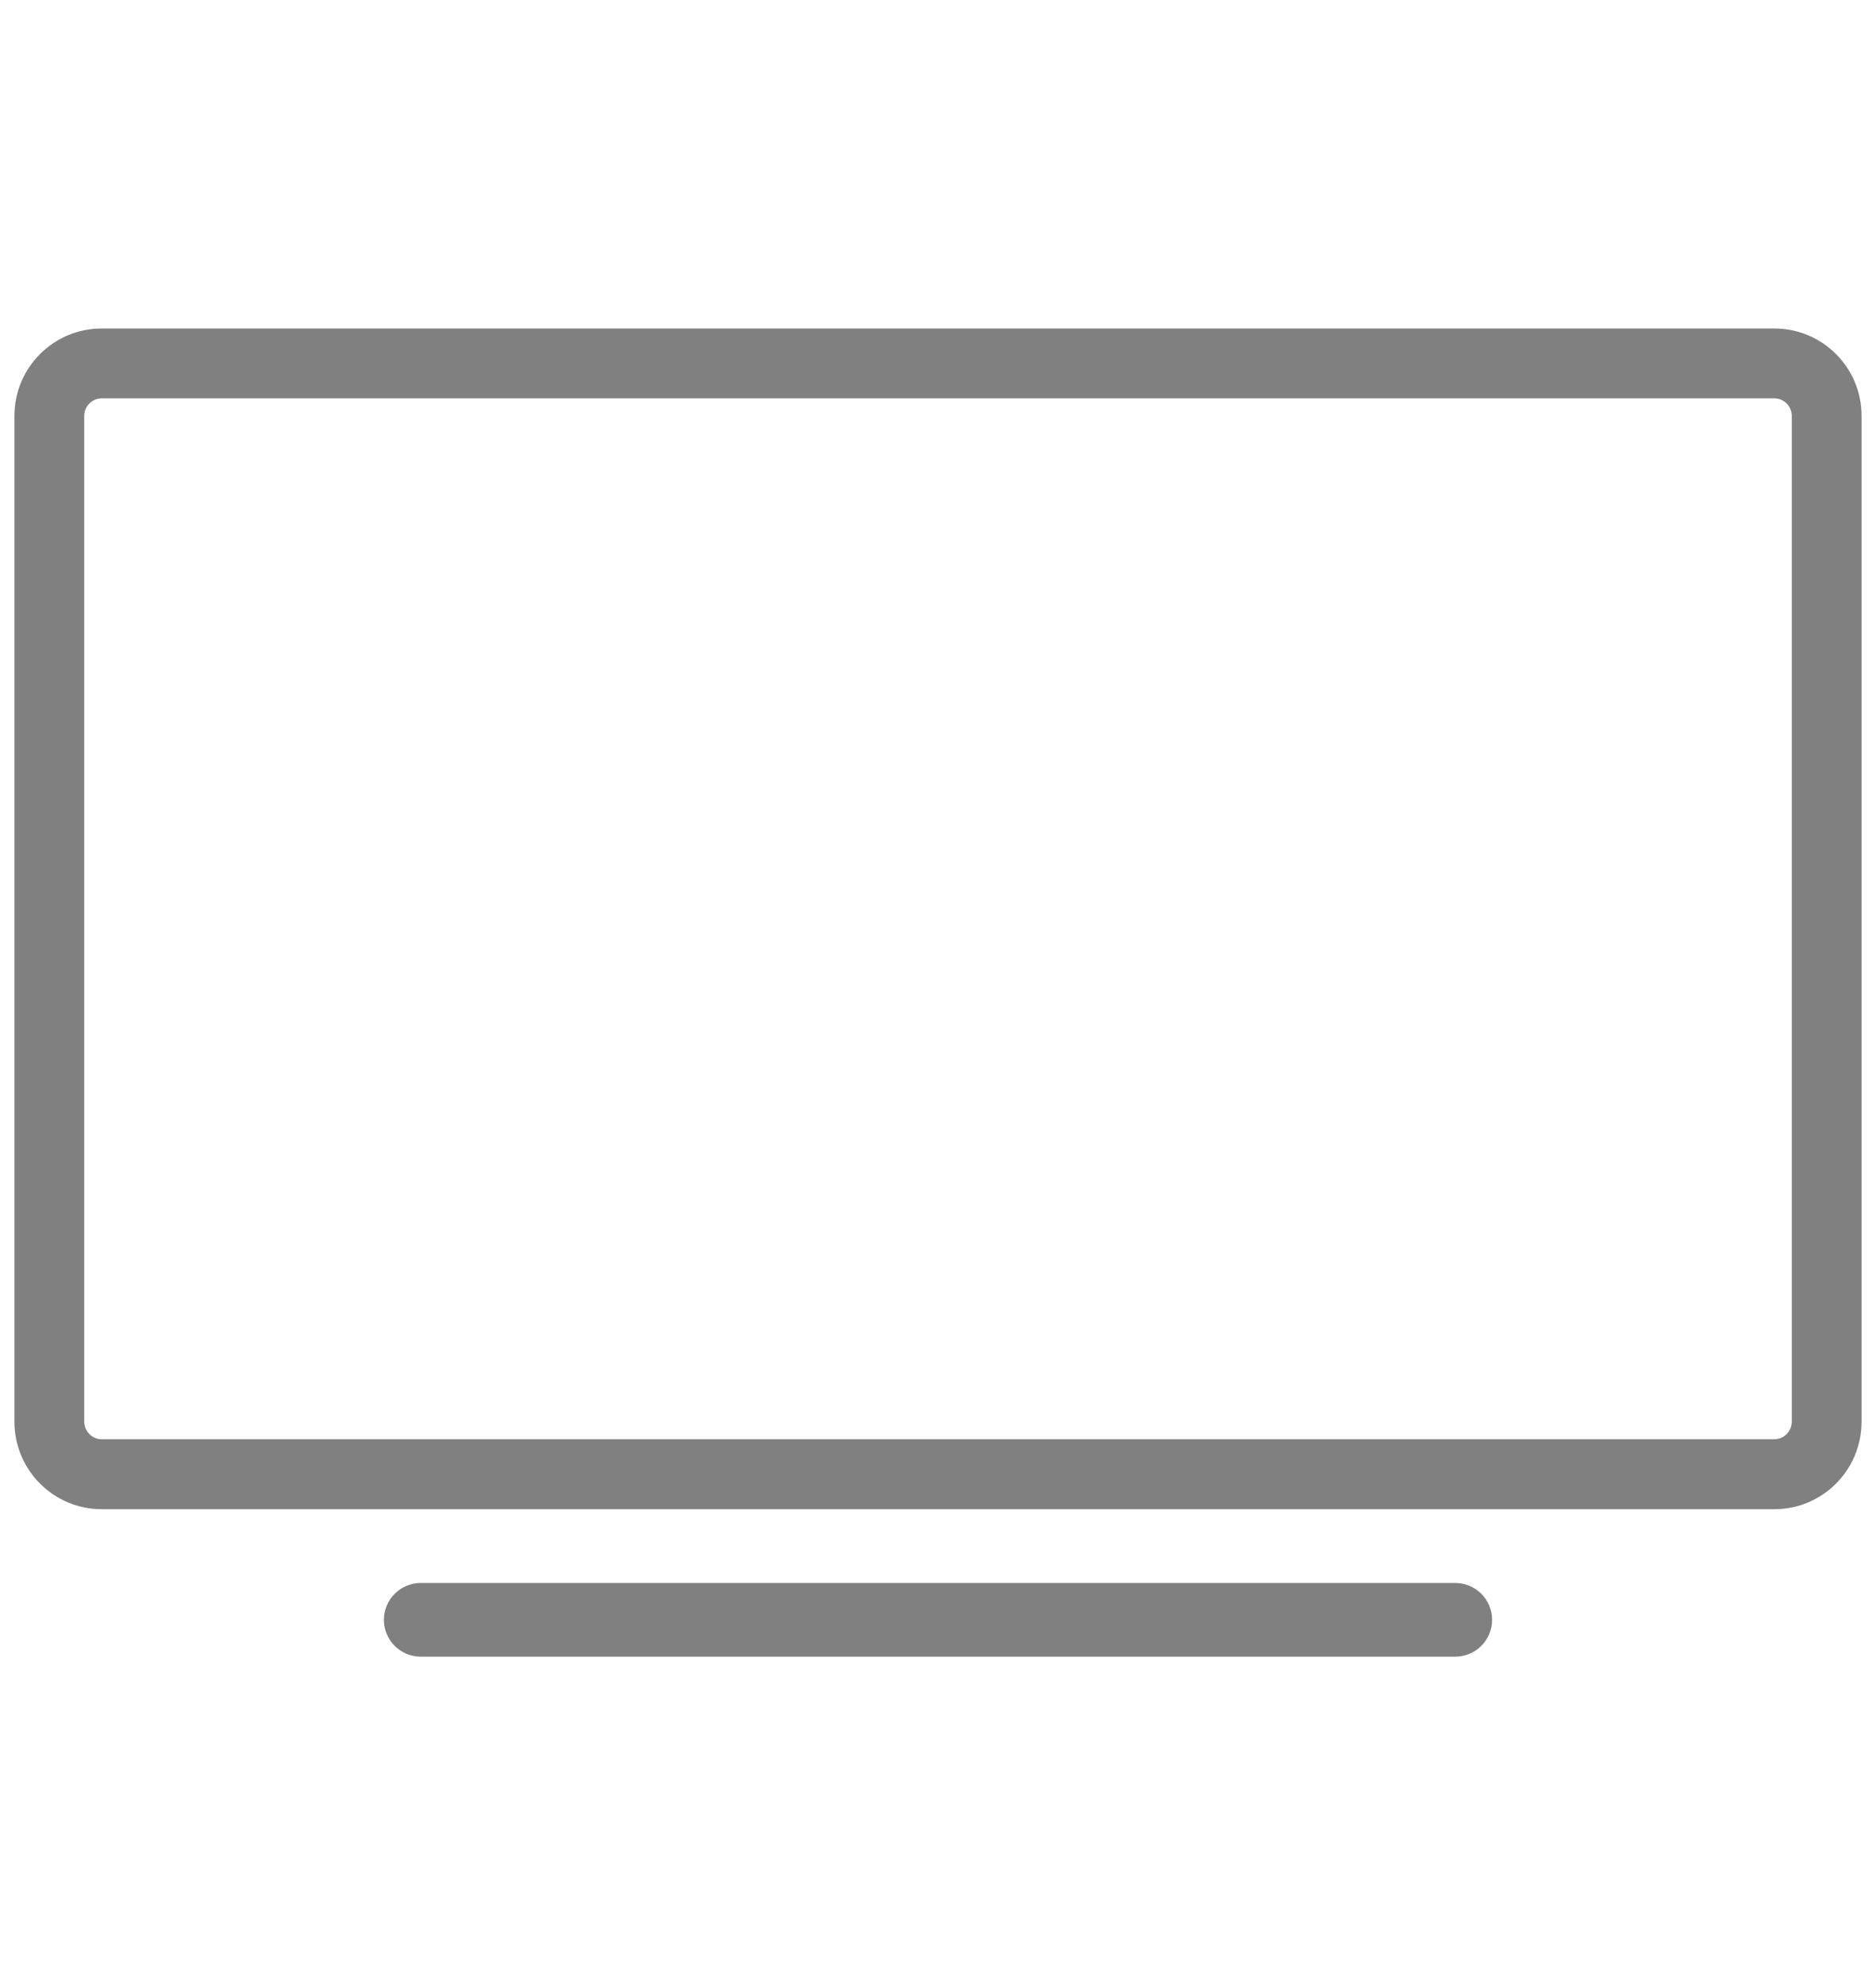
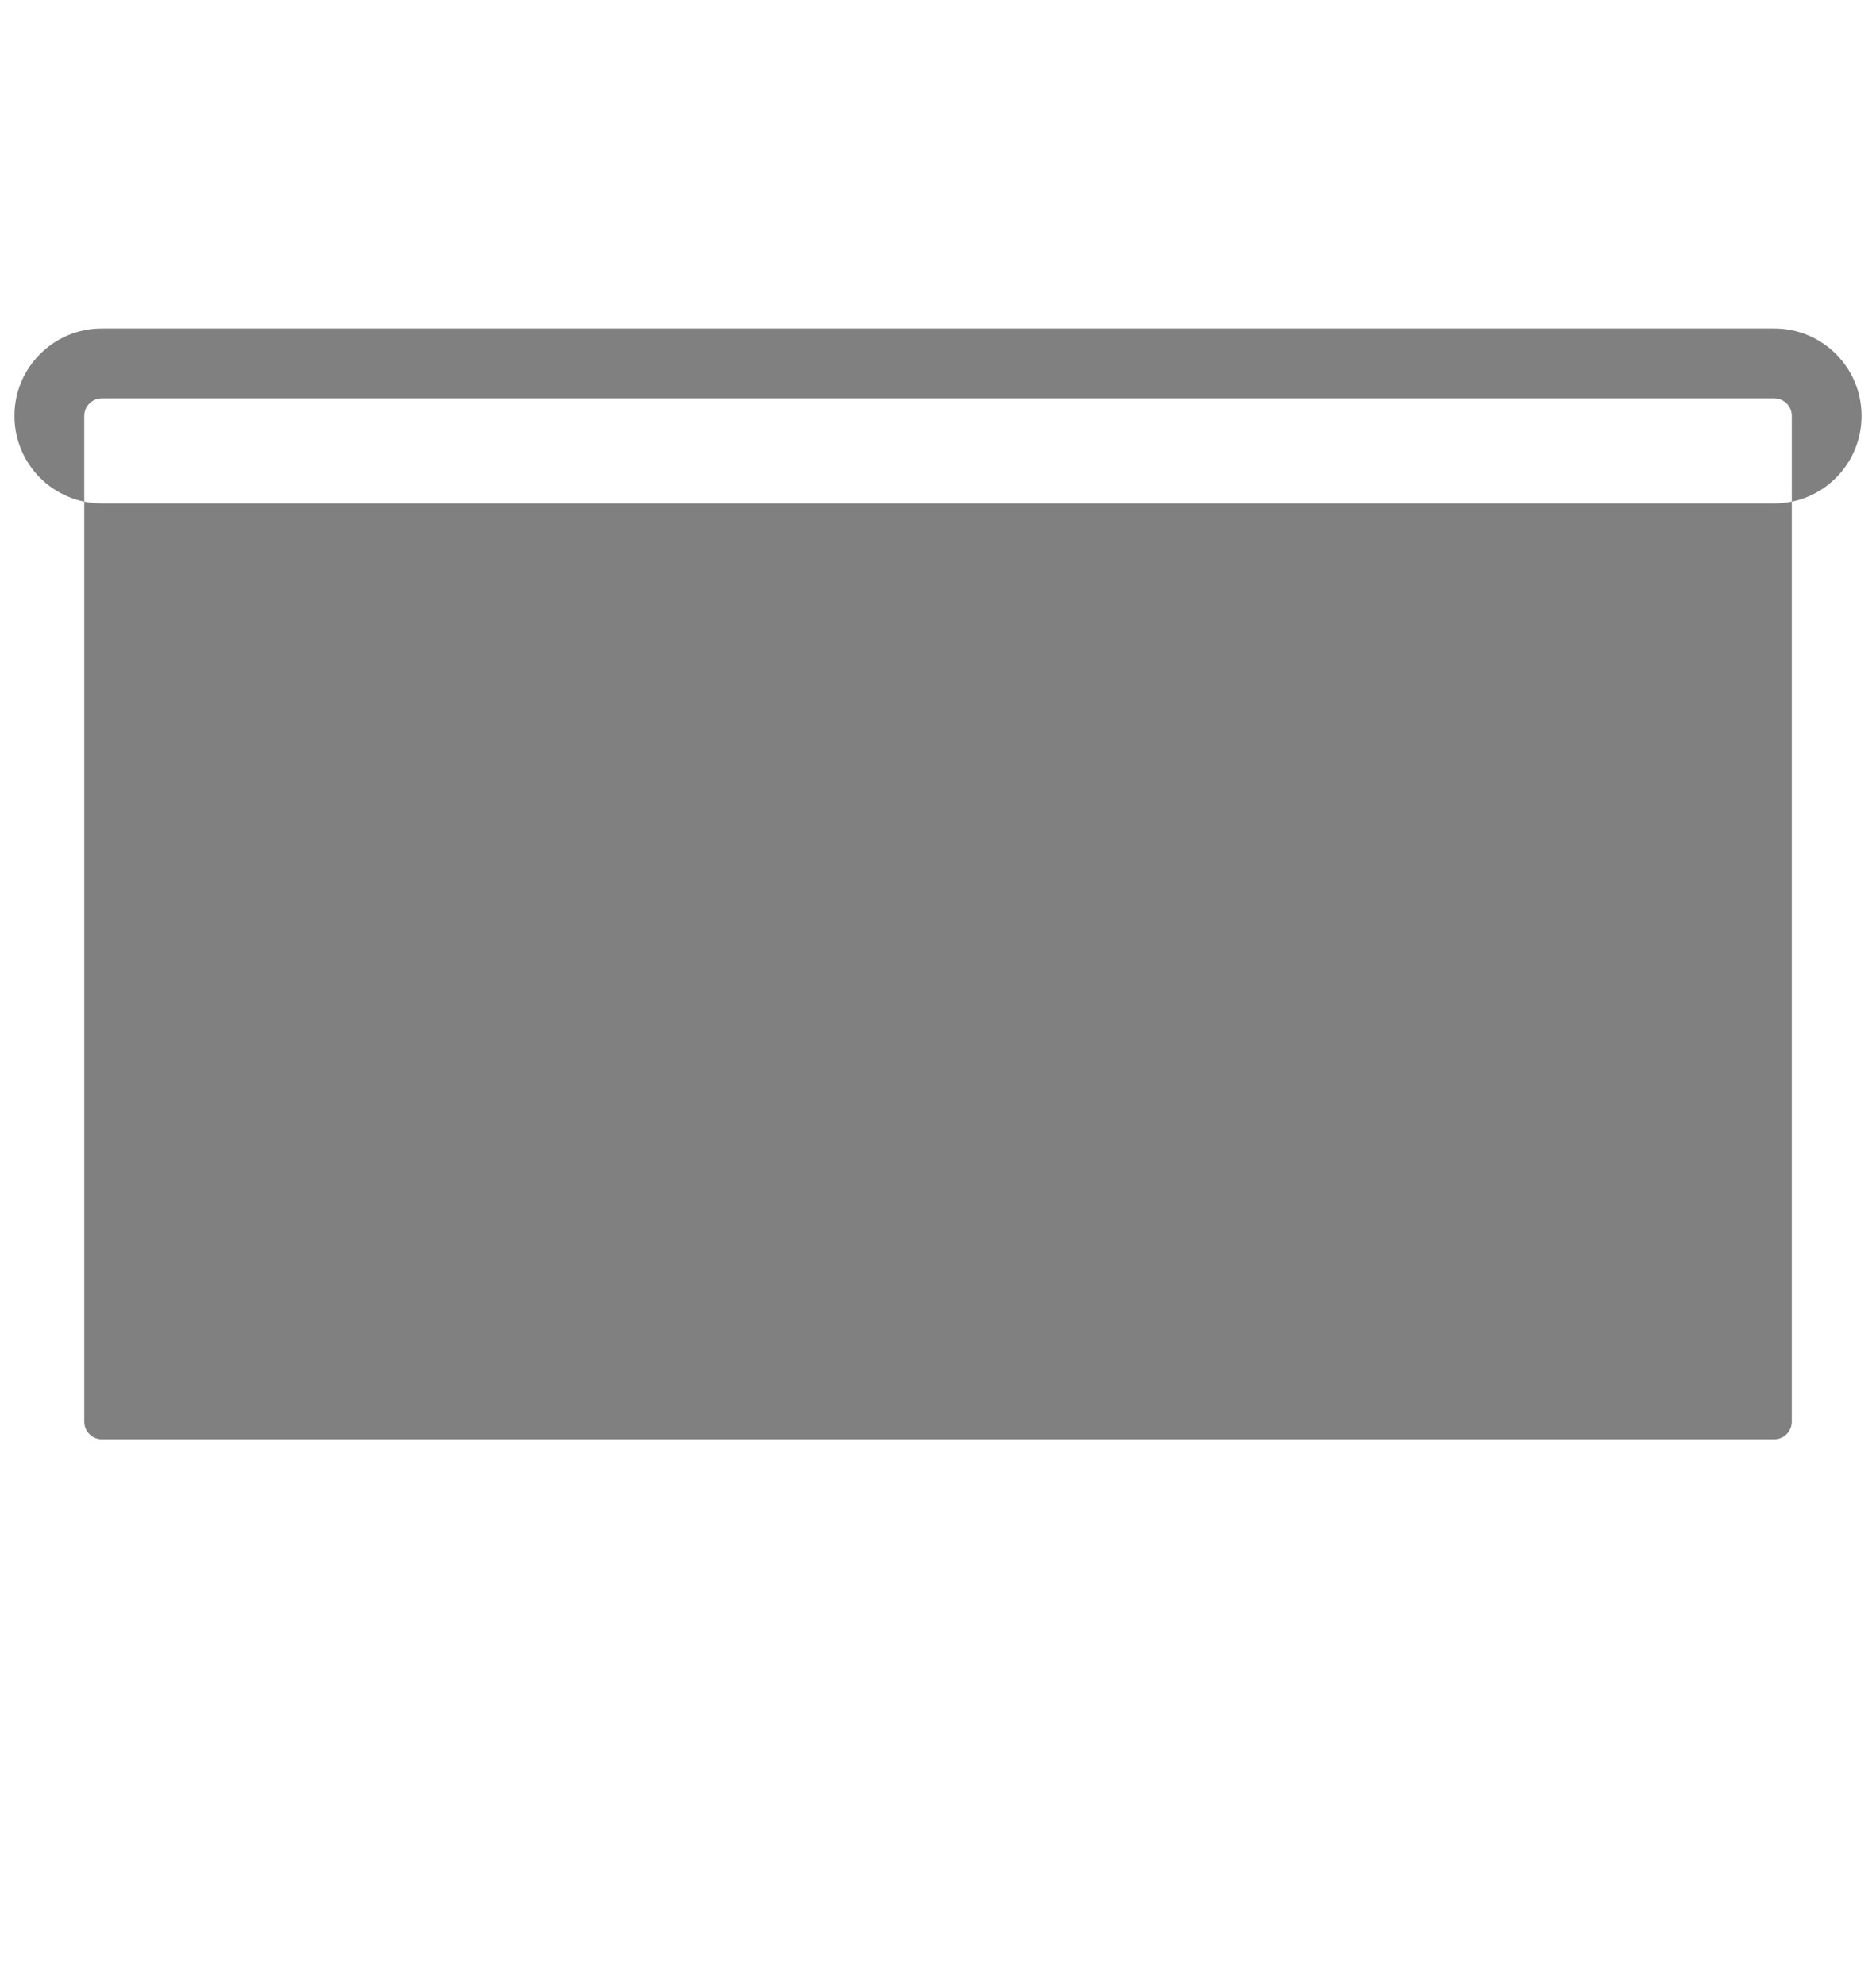
<svg xmlns="http://www.w3.org/2000/svg" id="Layer_1" x="0px" y="0px" width="52px" height="55px" viewBox="0 -1.5 52 55" xml:space="preserve">
  <g>
    <g>
-       <path fill="#808080" d="M40.335,42.357H11.664c-0.565,0-1.023,0.457-1.023,1.021s0.458,1.021,1.023,1.021h28.672 c0.566,0,1.023-0.457,1.023-1.021S40.902,42.357,40.335,42.357z" />
-     </g>
-     <path fill="#808080" d="M49.182,7.601H2.819c-1.335,0-2.419,1.084-2.419,2.42v27.866c0,1.342,1.084,2.426,2.419,2.426h46.363 c1.336,0,2.418-1.084,2.418-2.426V10.021C51.6,8.685,50.518,7.601,49.182,7.601z M49.666,37.887c0,0.268-0.219,0.488-0.484,0.488 H2.819c-0.266,0-0.484-0.221-0.484-0.488V10.021c0-0.266,0.219-0.484,0.484-0.484h46.363c0.268,0,0.484,0.219,0.484,0.484V37.887z" />
+       </g>
+     <path fill="#808080" d="M49.182,7.601H2.819c-1.335,0-2.419,1.084-2.419,2.42c0,1.342,1.084,2.426,2.419,2.426h46.363 c1.336,0,2.418-1.084,2.418-2.426V10.021C51.6,8.685,50.518,7.601,49.182,7.601z M49.666,37.887c0,0.268-0.219,0.488-0.484,0.488 H2.819c-0.266,0-0.484-0.221-0.484-0.488V10.021c0-0.266,0.219-0.484,0.484-0.484h46.363c0.268,0,0.484,0.219,0.484,0.484V37.887z" />
  </g>
</svg>